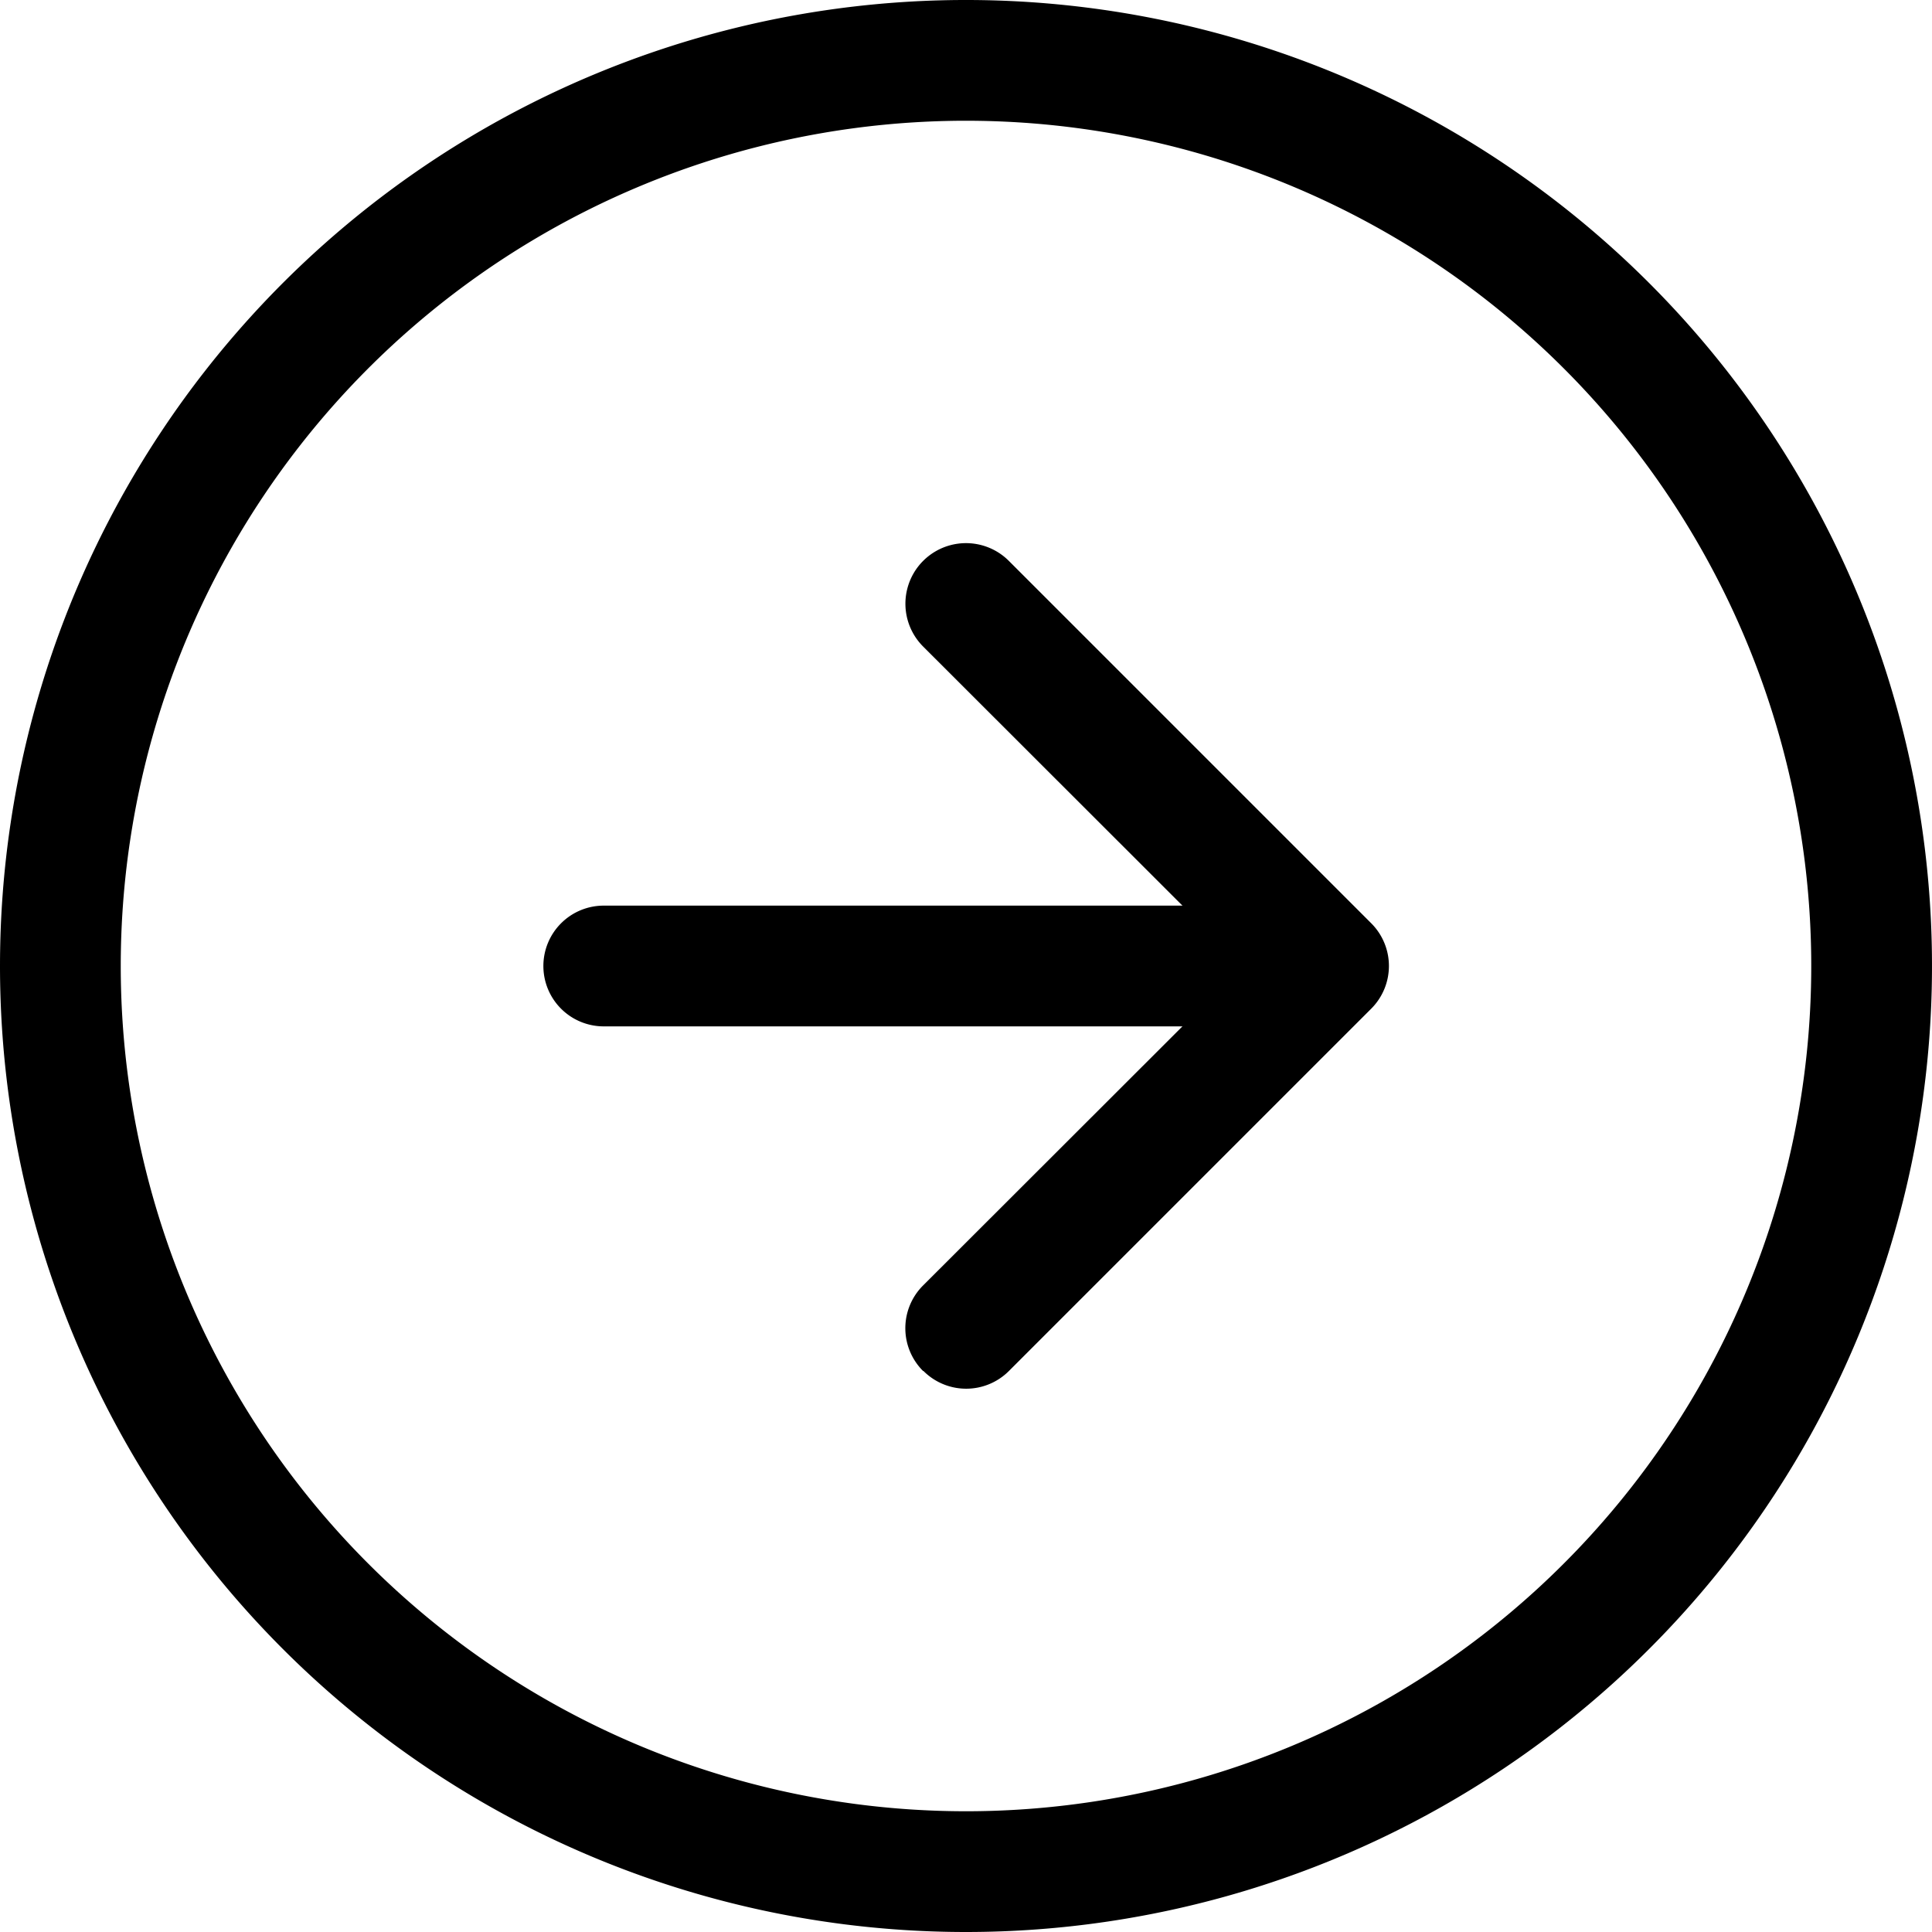
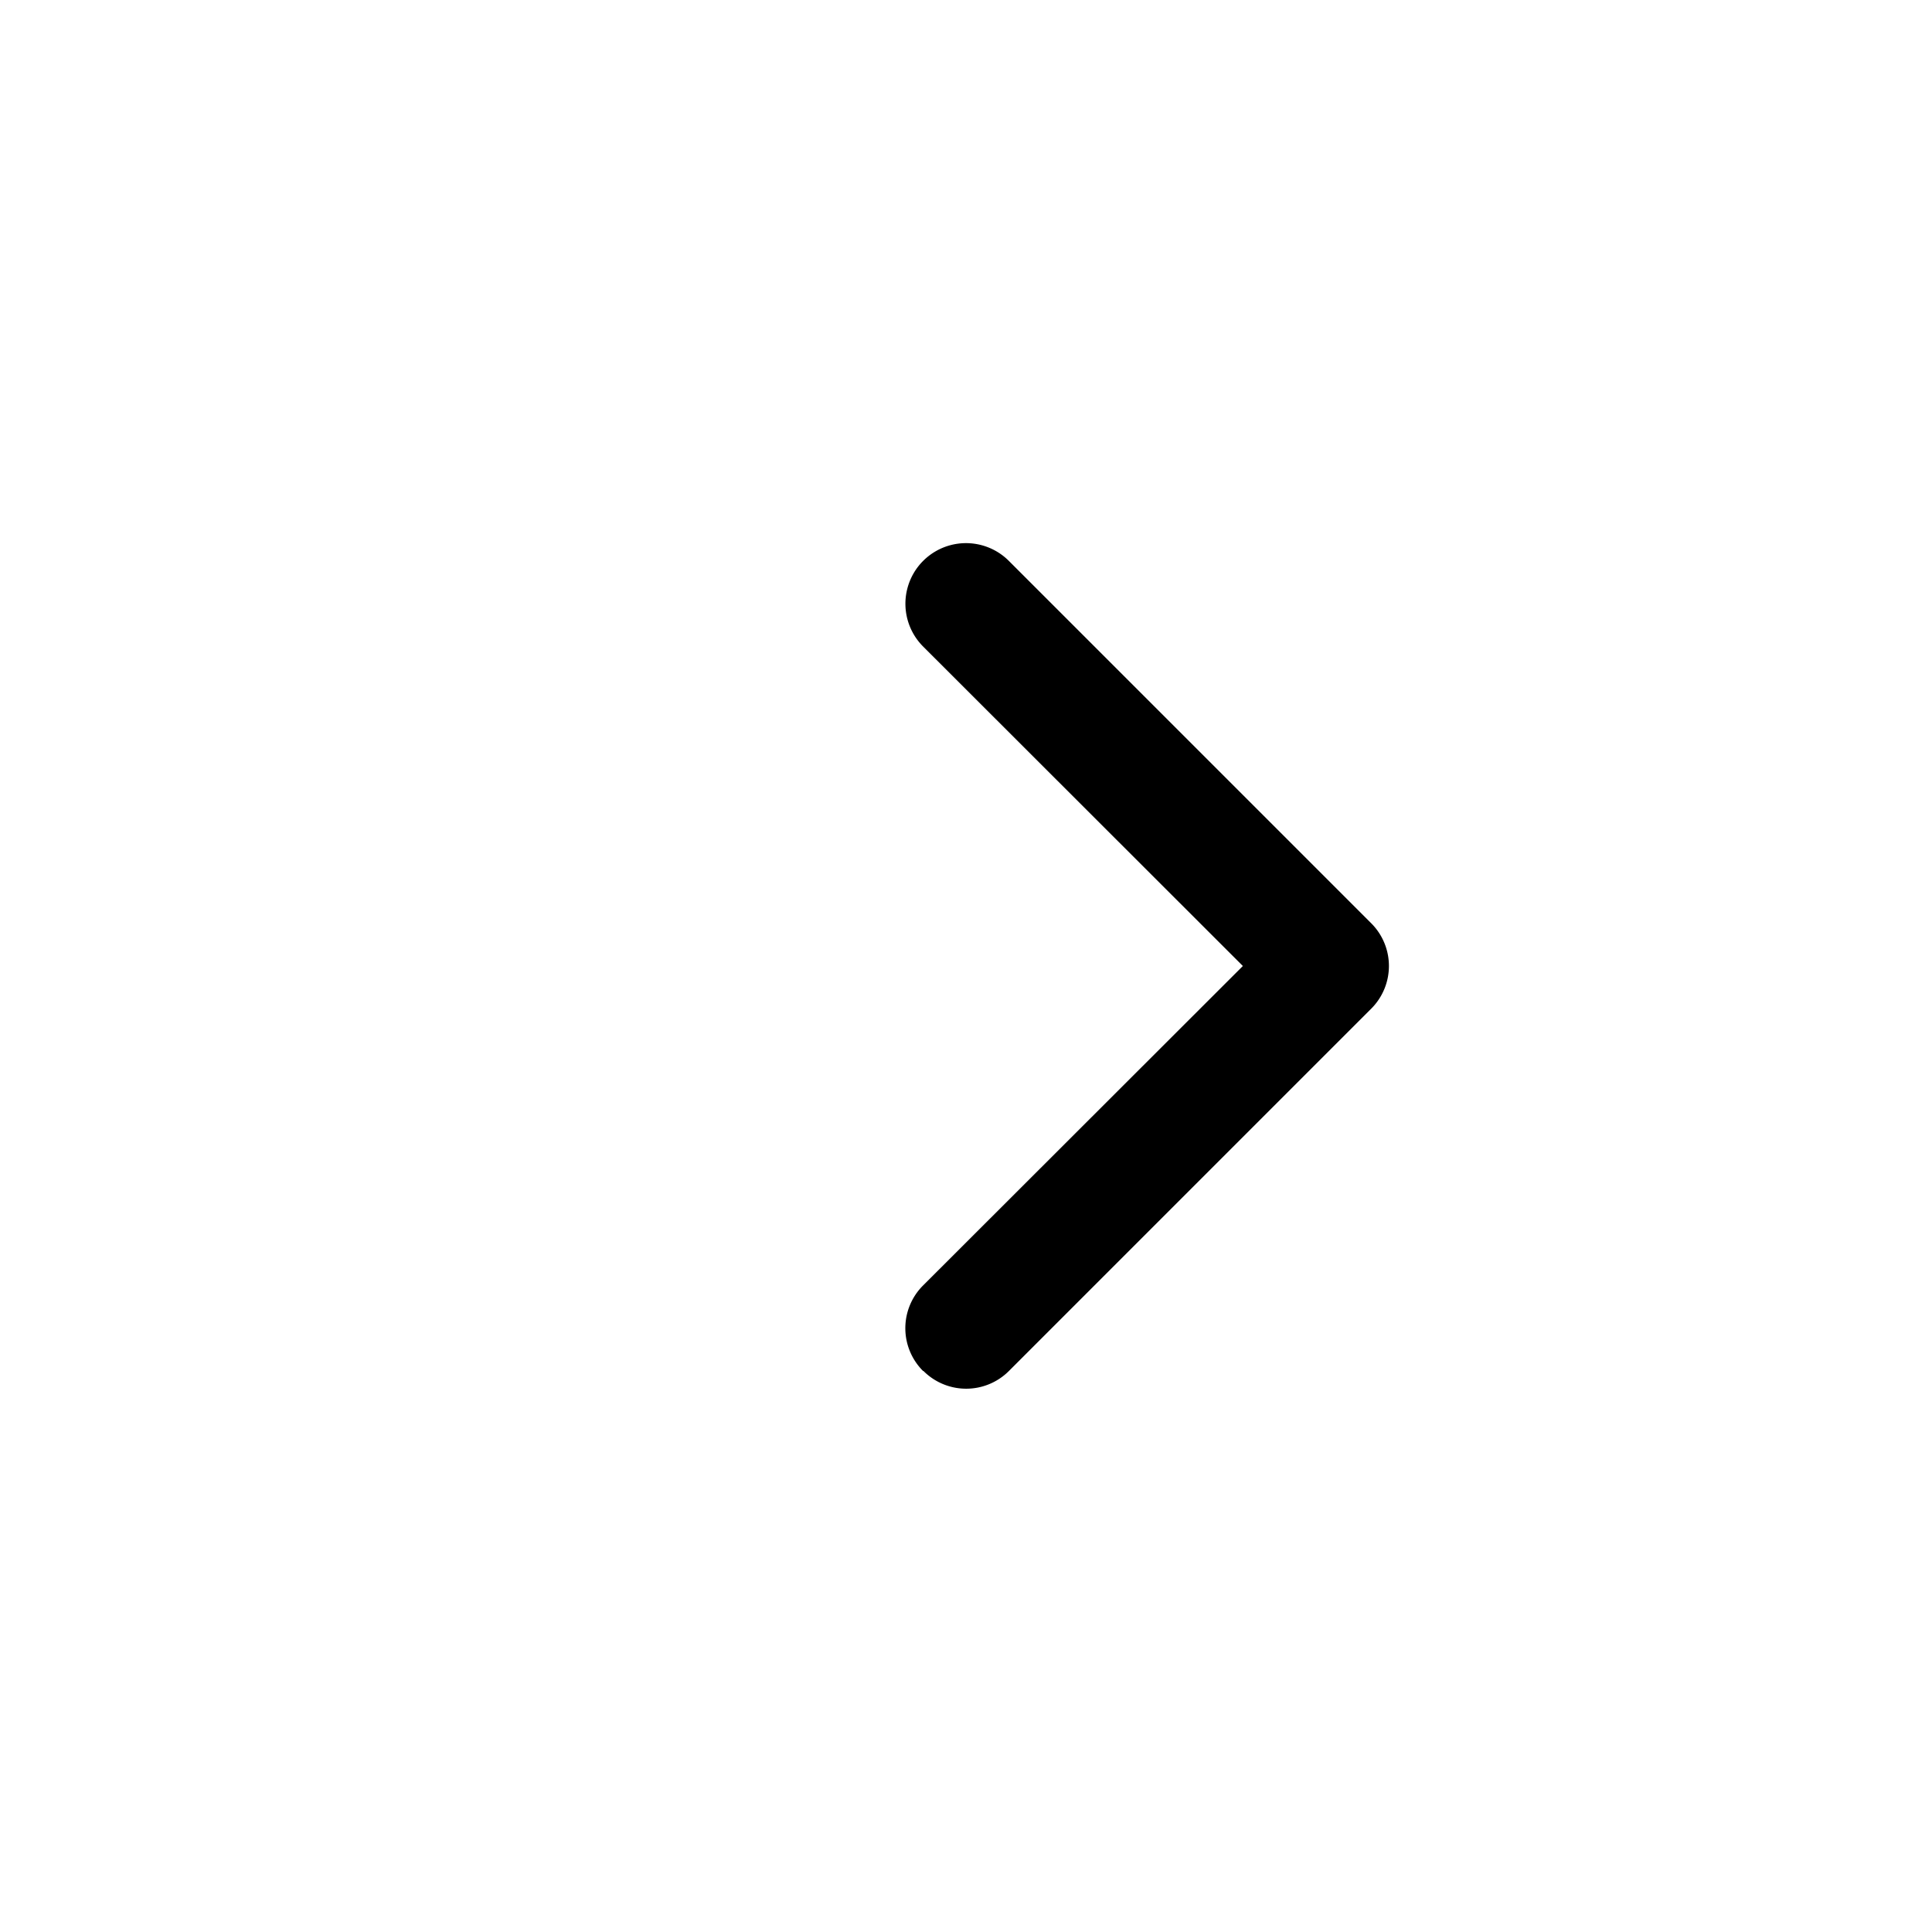
<svg xmlns="http://www.w3.org/2000/svg" width="36" height="36">
-   <path data-name="Path 1118" d="M18 33.75A15.75 15.75 0 1 0 2.25 18 15.75 15.75 0 0 0 18 33.75ZM18 36A18 18 0 1 0 0 18a18 18 0 0 0 18 18Z" fill-rule="evenodd" />
  <path data-name="Path 1119" d="M17.2 25.546a1.125 1.125 0 0 1 0-1.593L23.159 18 17.2 12.046a1.126 1.126 0 0 1 1.6-1.593l6.75 6.75a1.125 1.125 0 0 1 0 1.593l-6.75 6.75a1.125 1.125 0 0 1-1.593 0Z" fill-rule="evenodd" />
-   <path data-name="Path 1120" d="M10.125 18a1.125 1.125 0 0 1 1.125-1.125H22.5a1.125 1.125 0 0 1 0 2.25H11.25A1.125 1.125 0 0 1 10.125 18Z" fill-rule="evenodd" />
</svg>